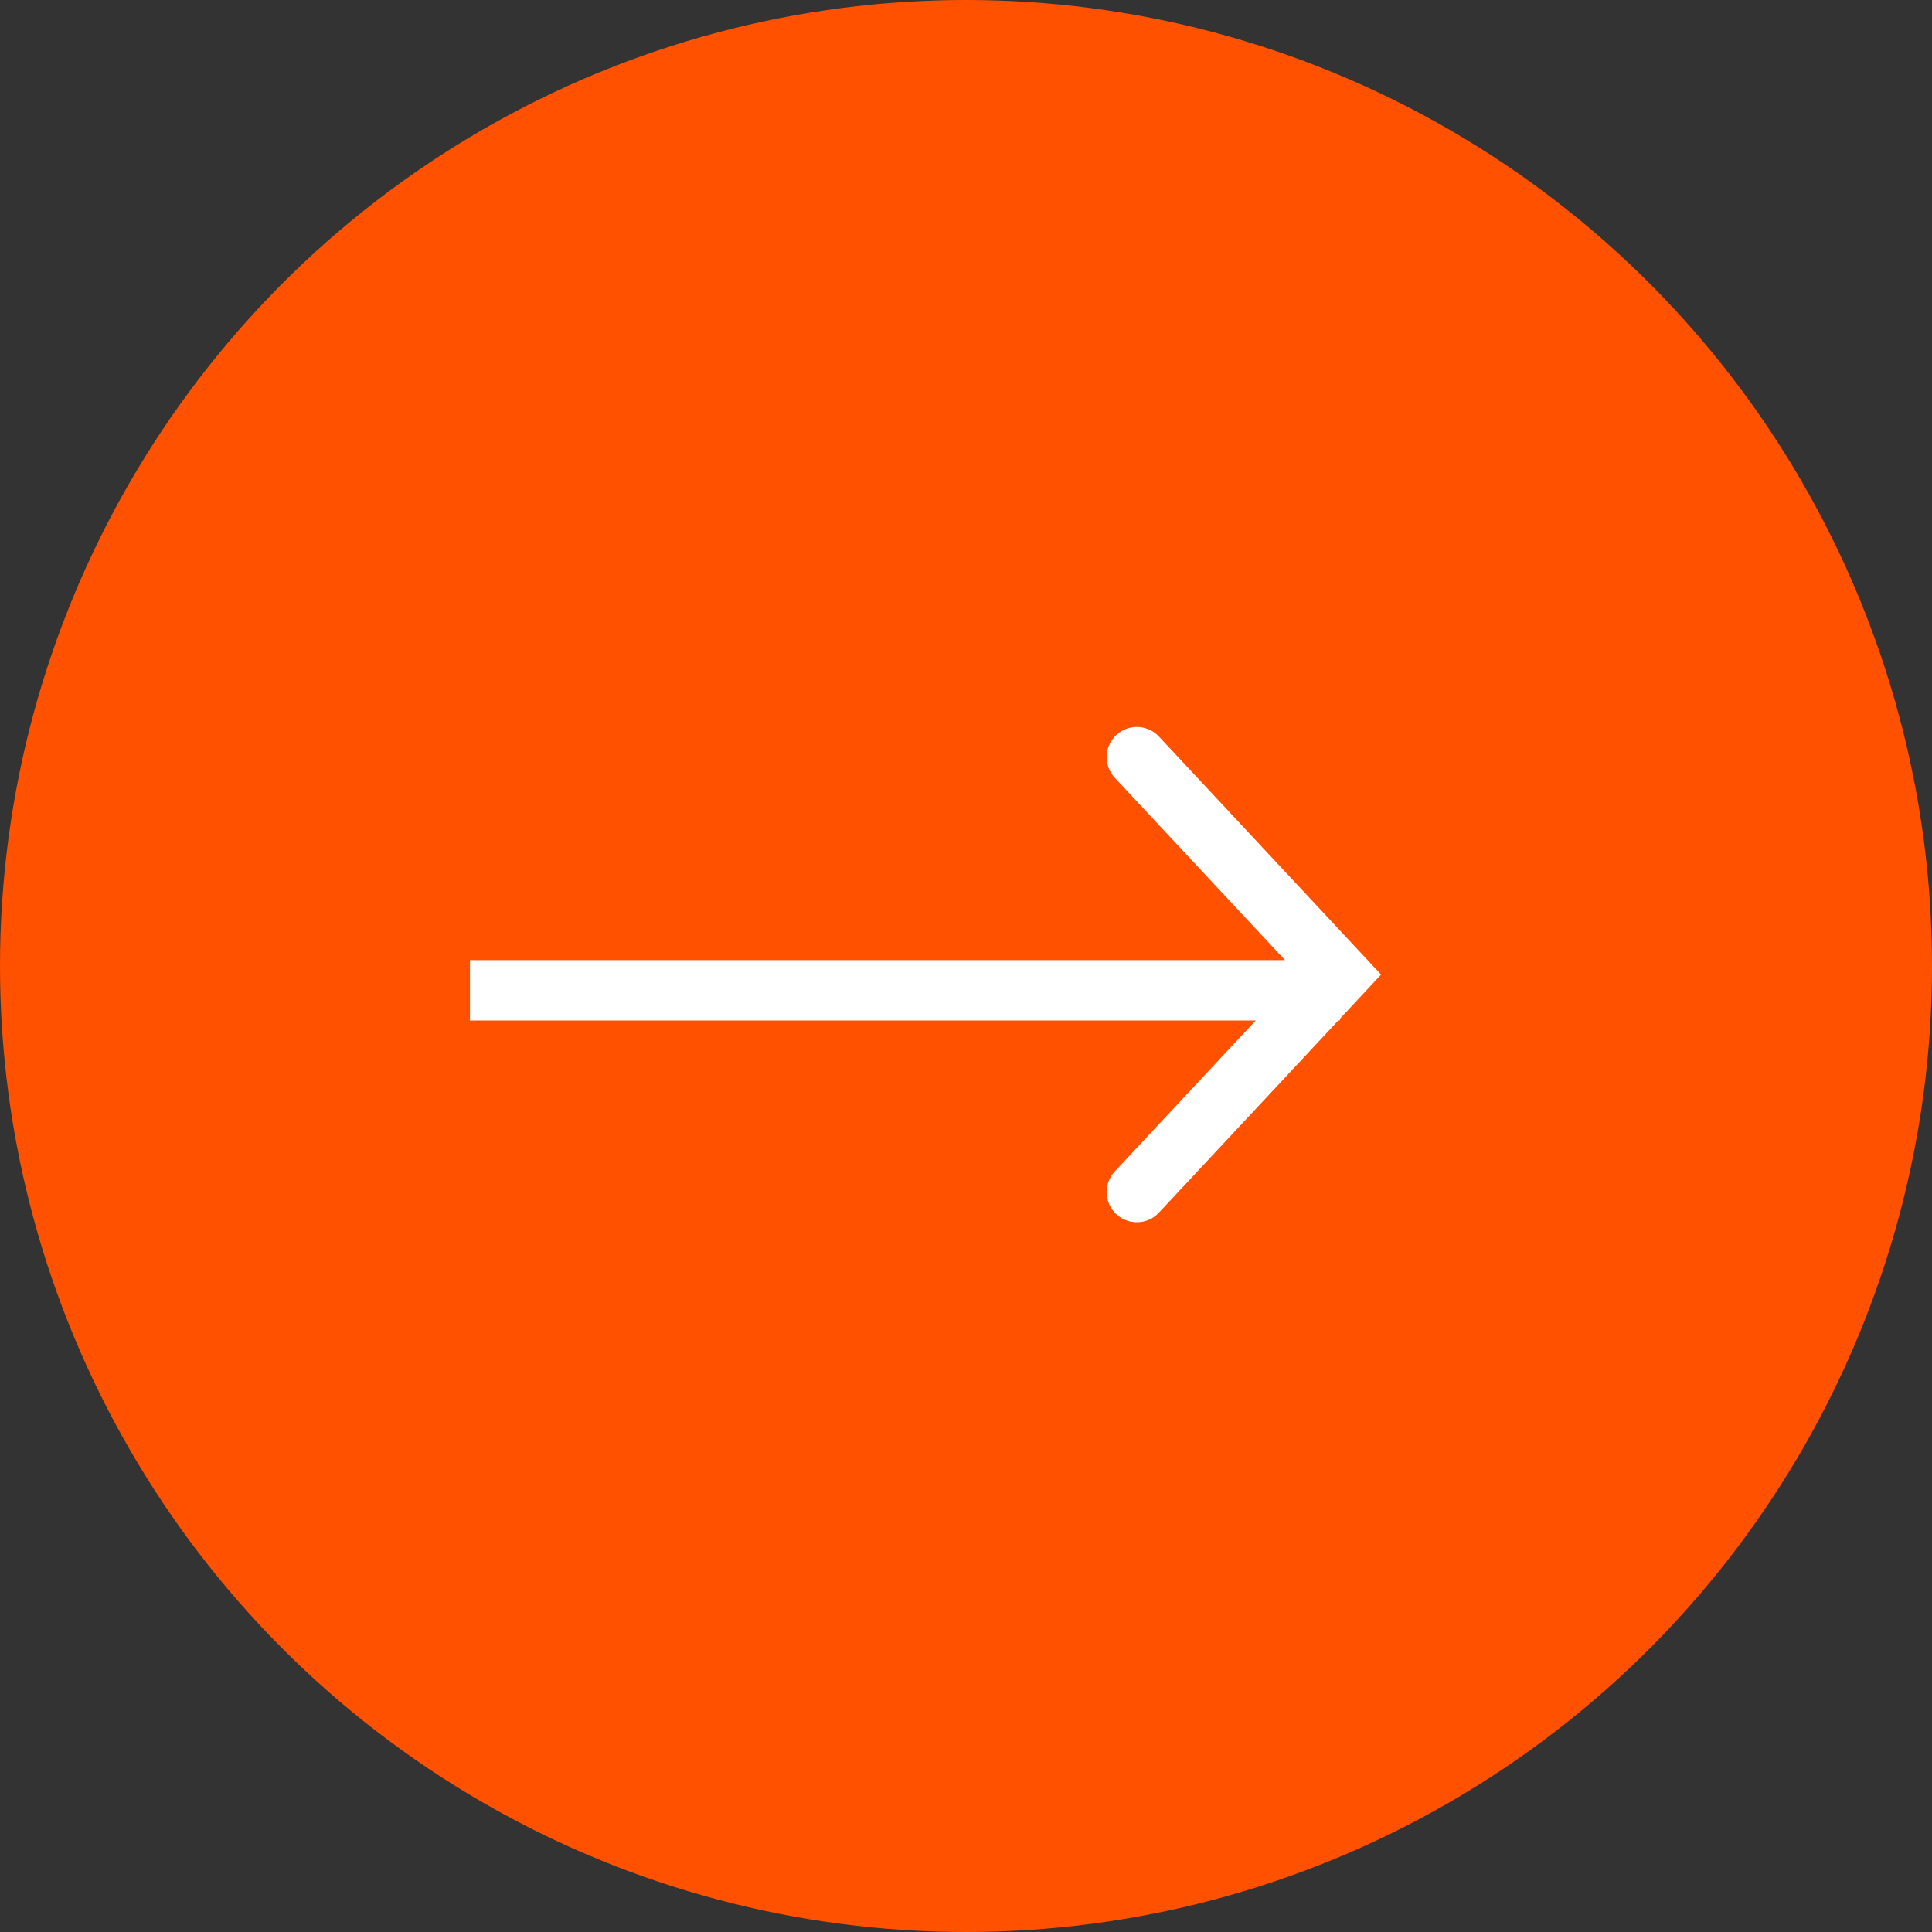
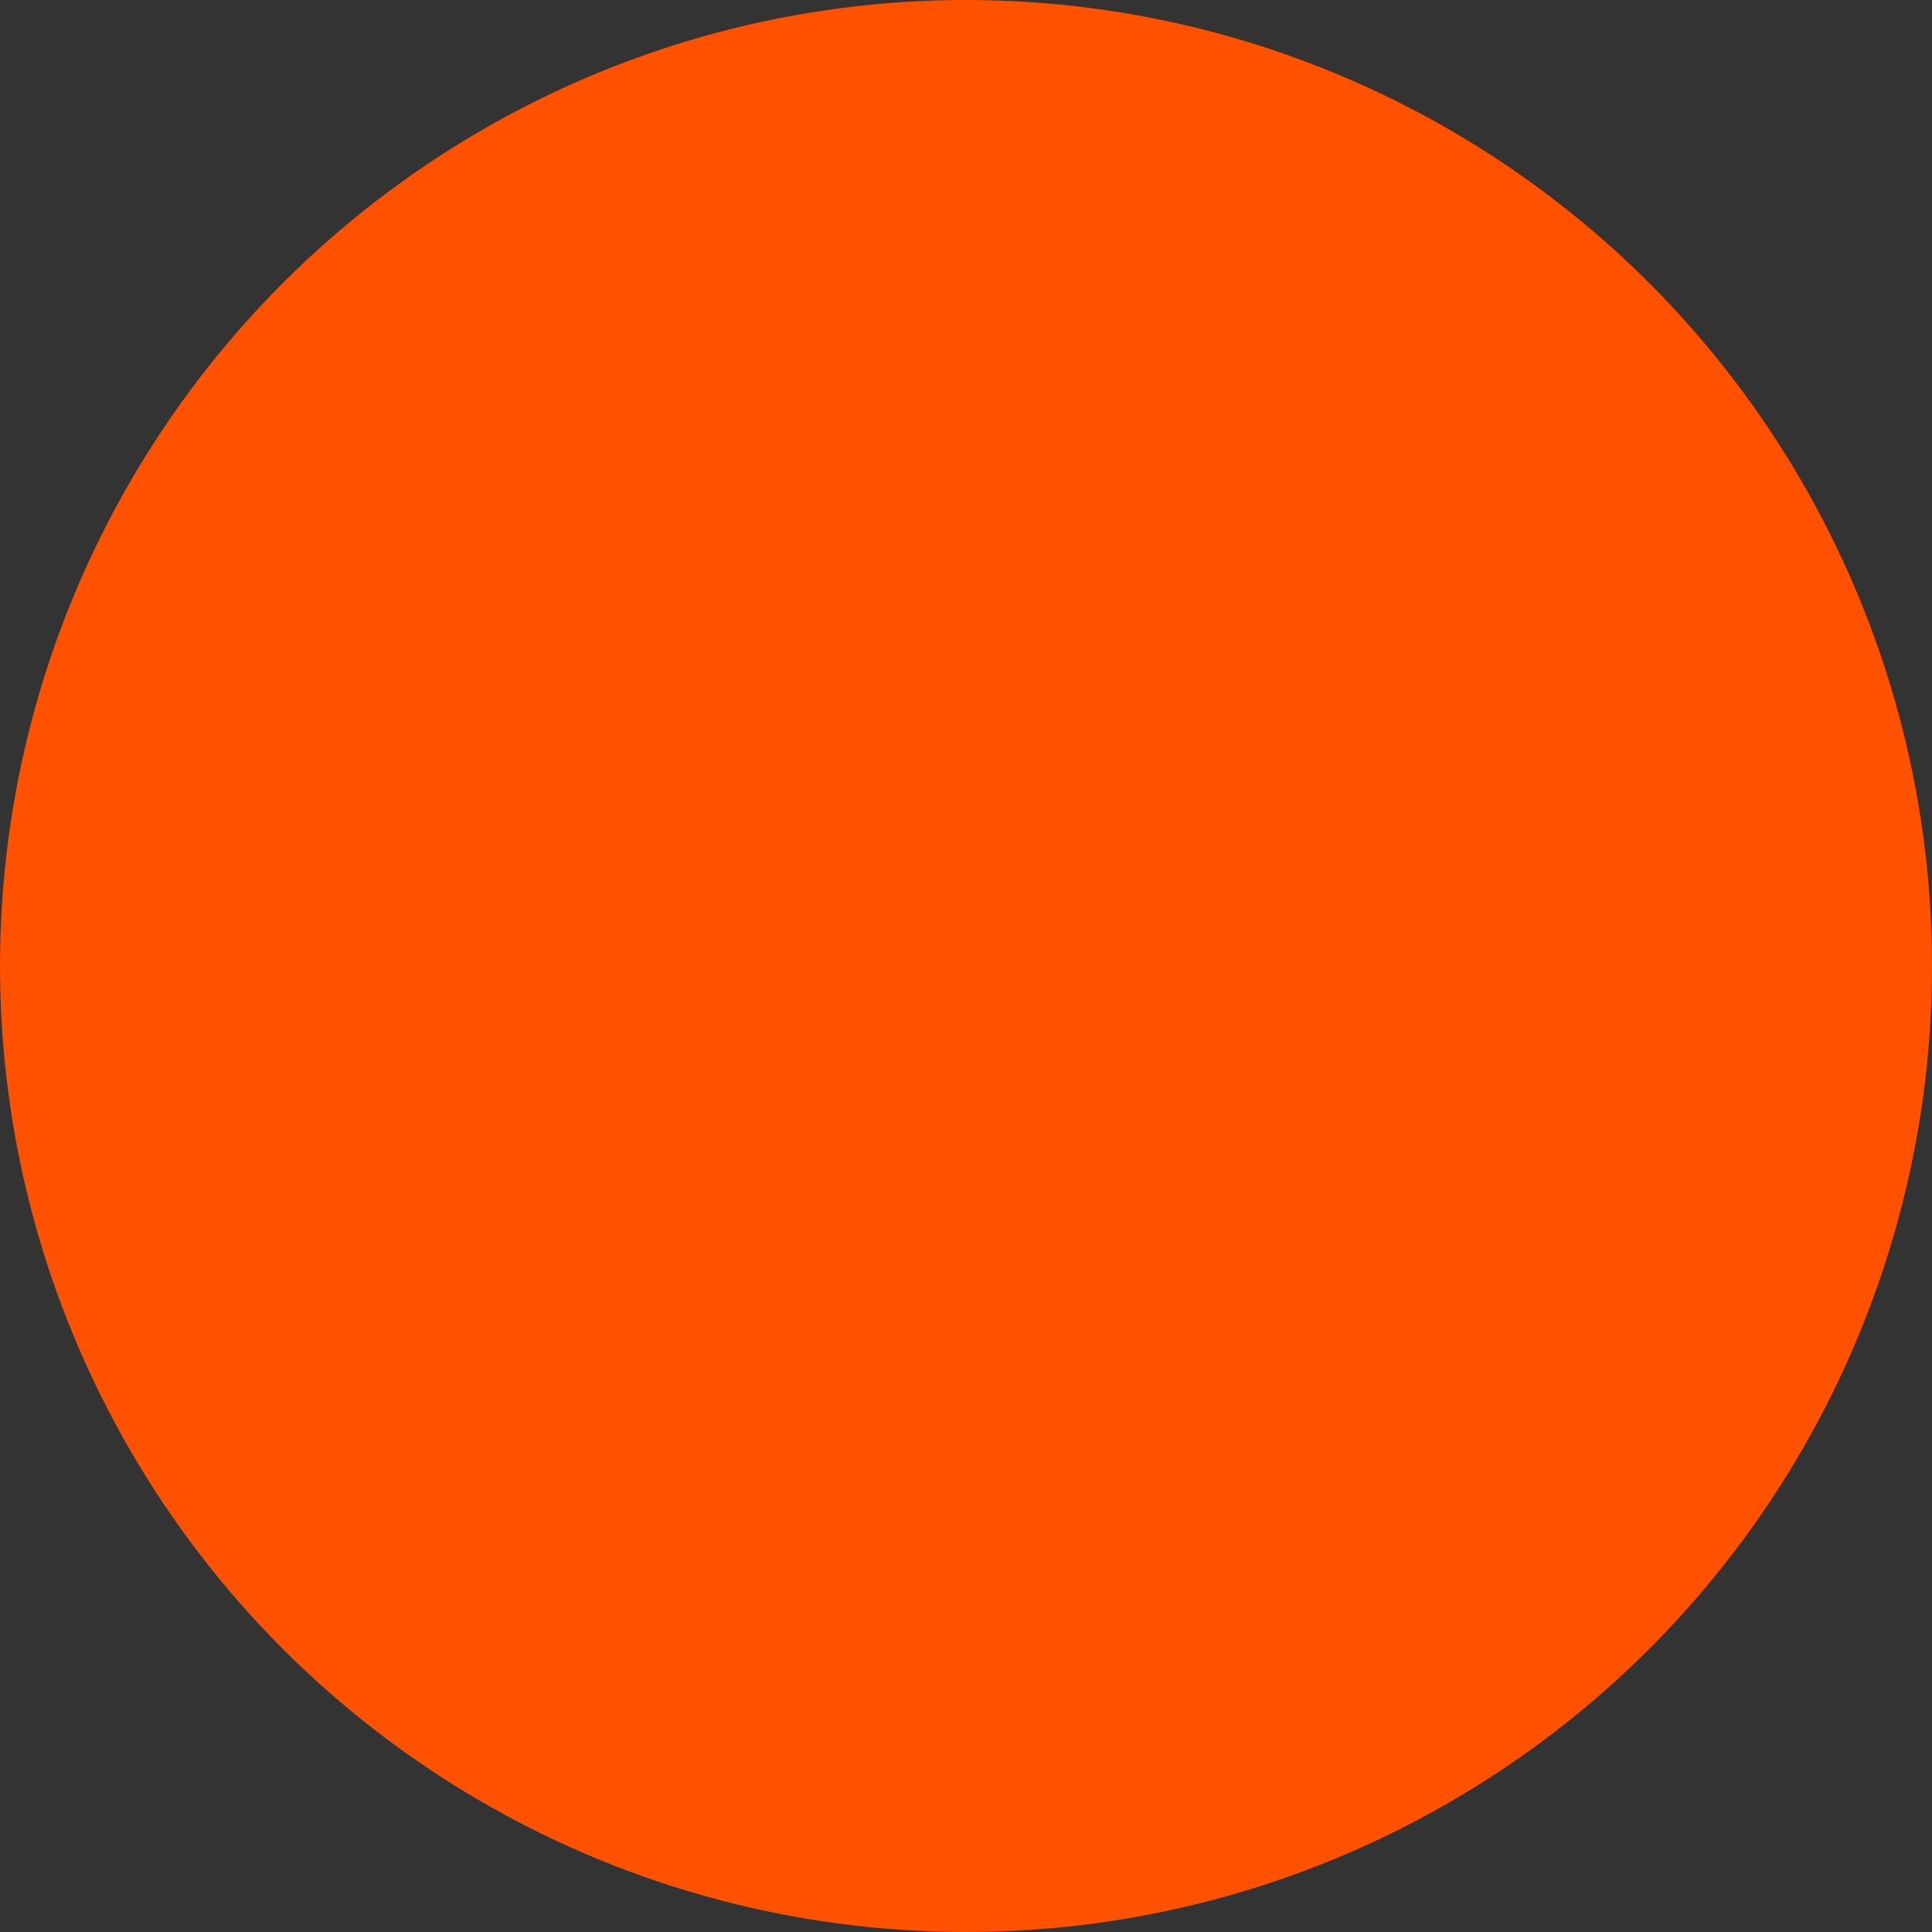
<svg xmlns="http://www.w3.org/2000/svg" width="32" height="32" viewBox="0 0 32 32" fill="none">
  <rect x="0" y="0" width="32" height="32" fill="#333333" stroke="none" />
  <circle cx="16" cy="16" r="16" fill="#FF5100" />
-   <path fill-rule="evenodd" clip-rule="evenodd" d="M18.464 19.403C18.276 19.605 18.287 19.922 18.488 20.11C18.69 20.298 19.007 20.287 19.195 20.086L22.166 16.903H22.192V16.875L22.557 16.484L22.875 16.142L22.557 15.801L19.195 12.199C19.007 11.998 18.69 11.987 18.488 12.175C18.287 12.363 18.276 12.68 18.464 12.882L21.284 15.903H7.784V16.903H20.798L18.464 19.403Z" fill="white" />
</svg>